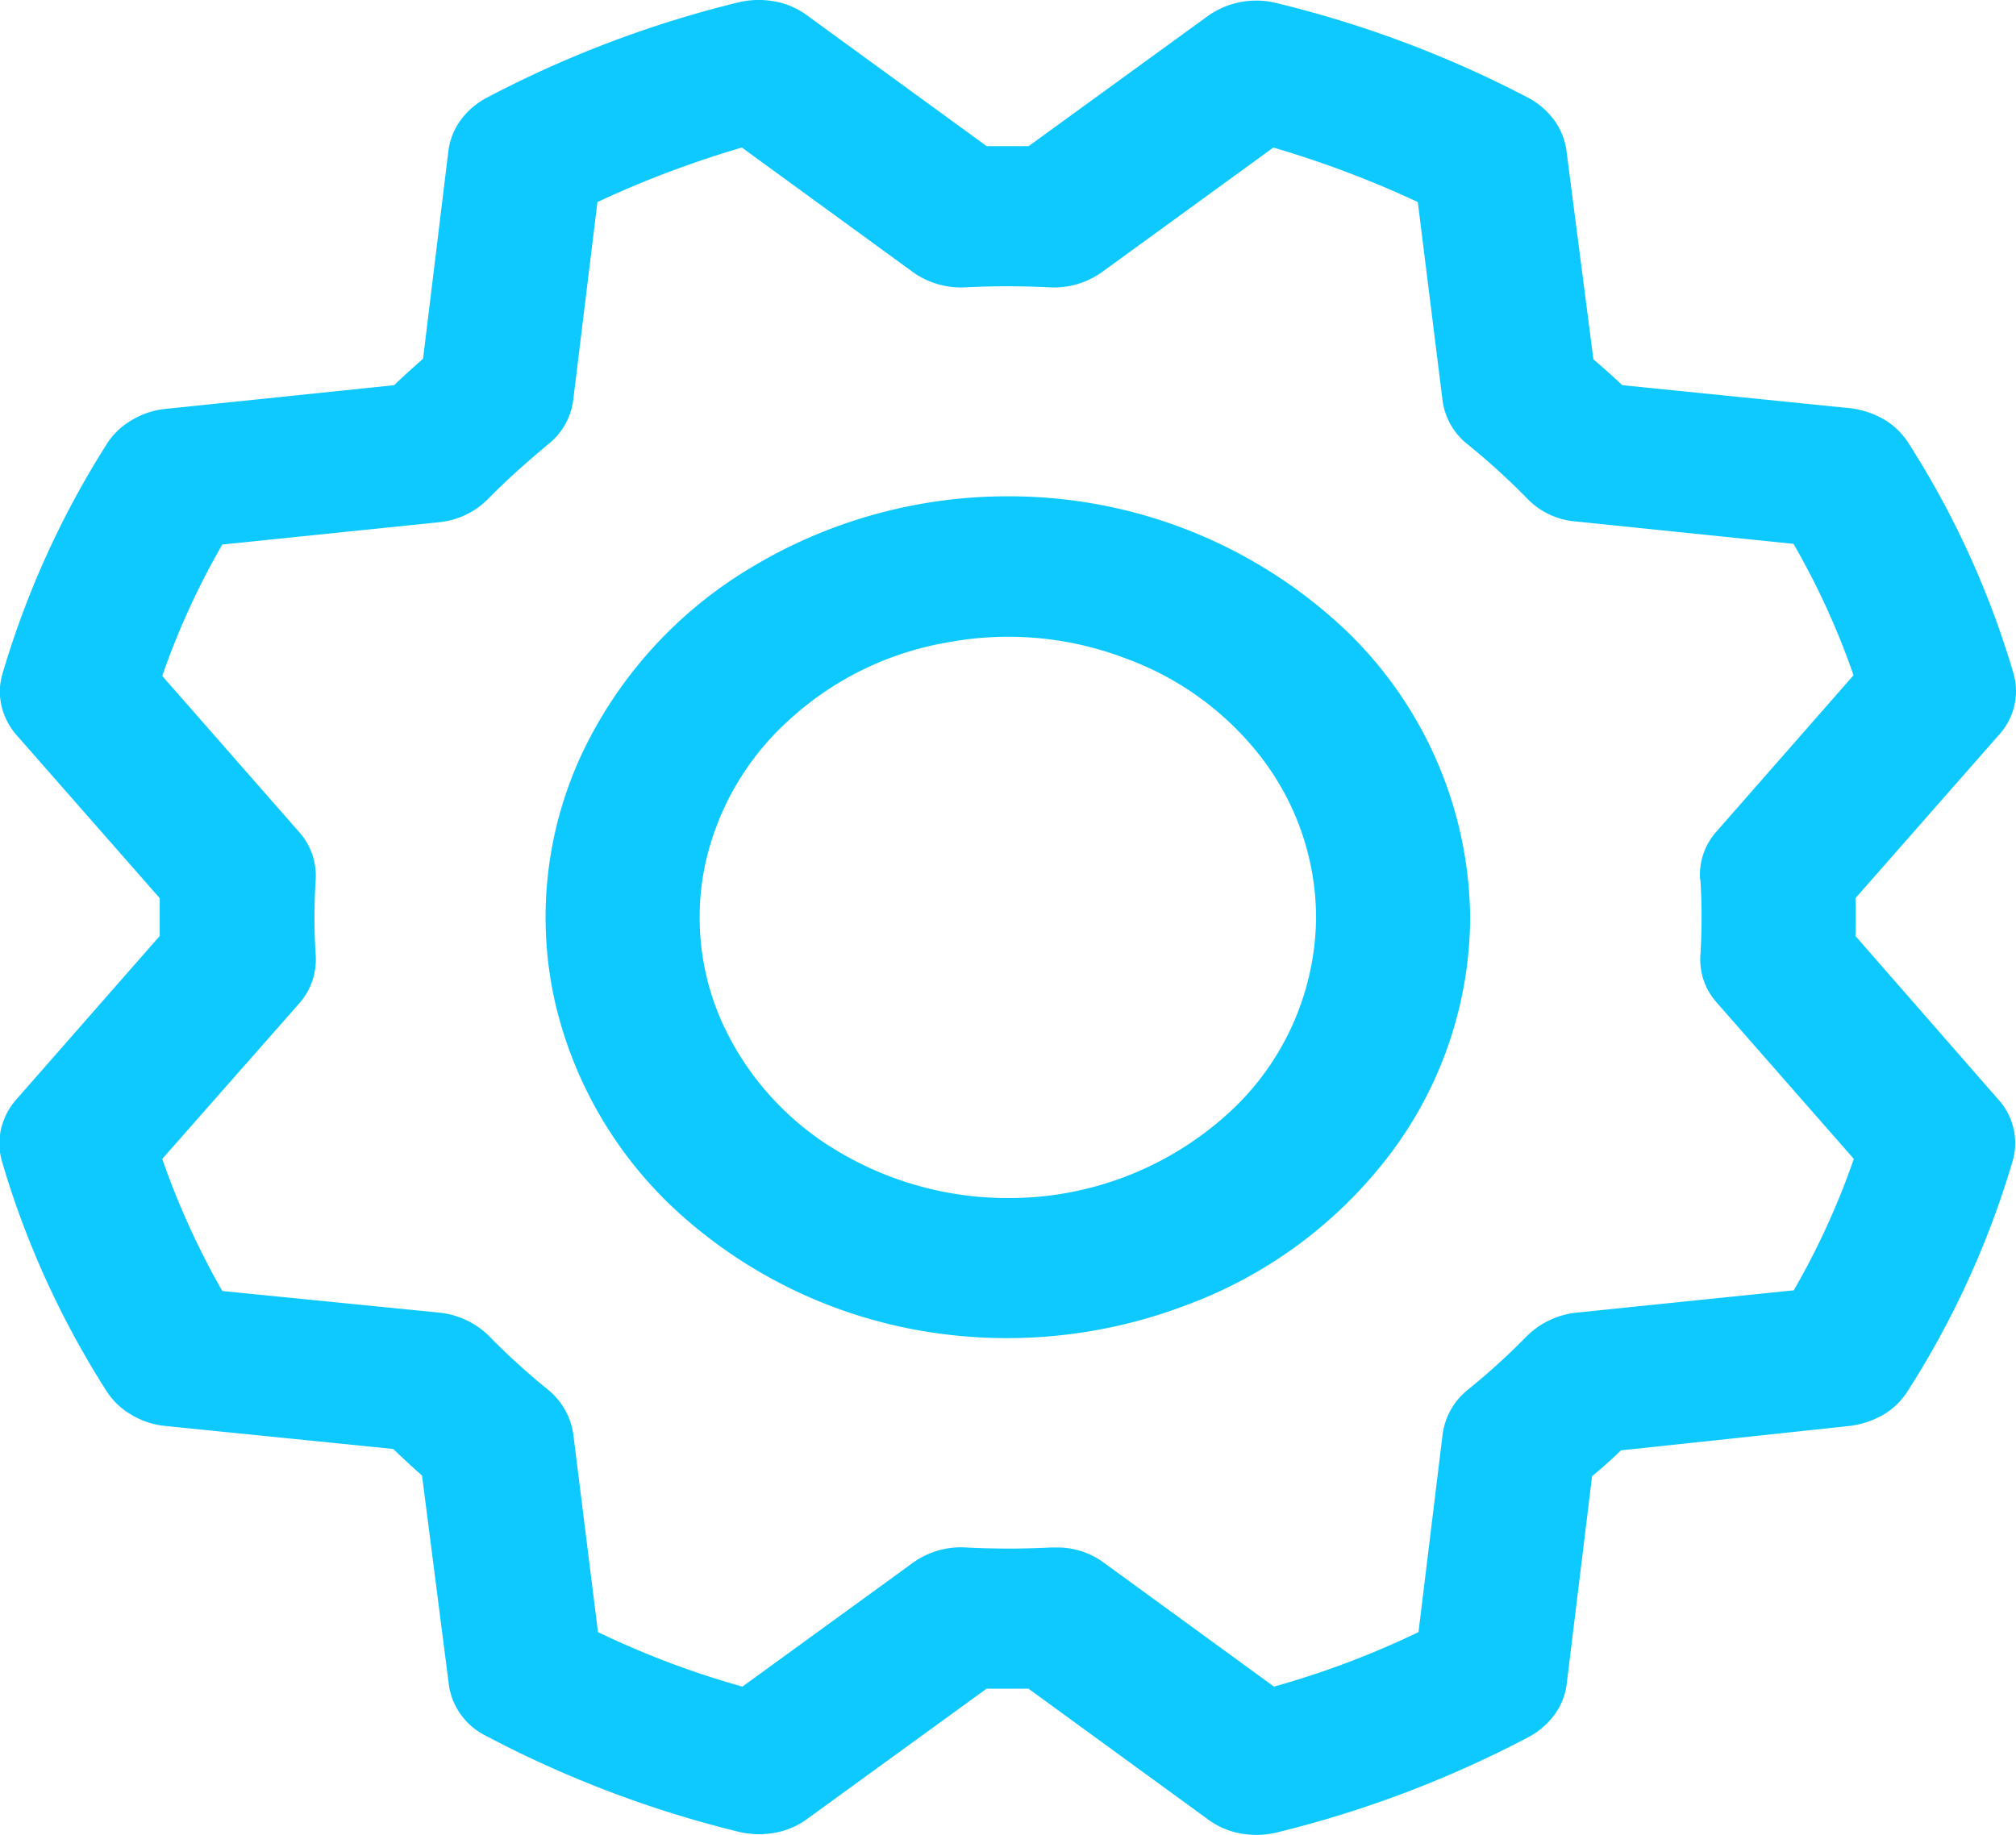
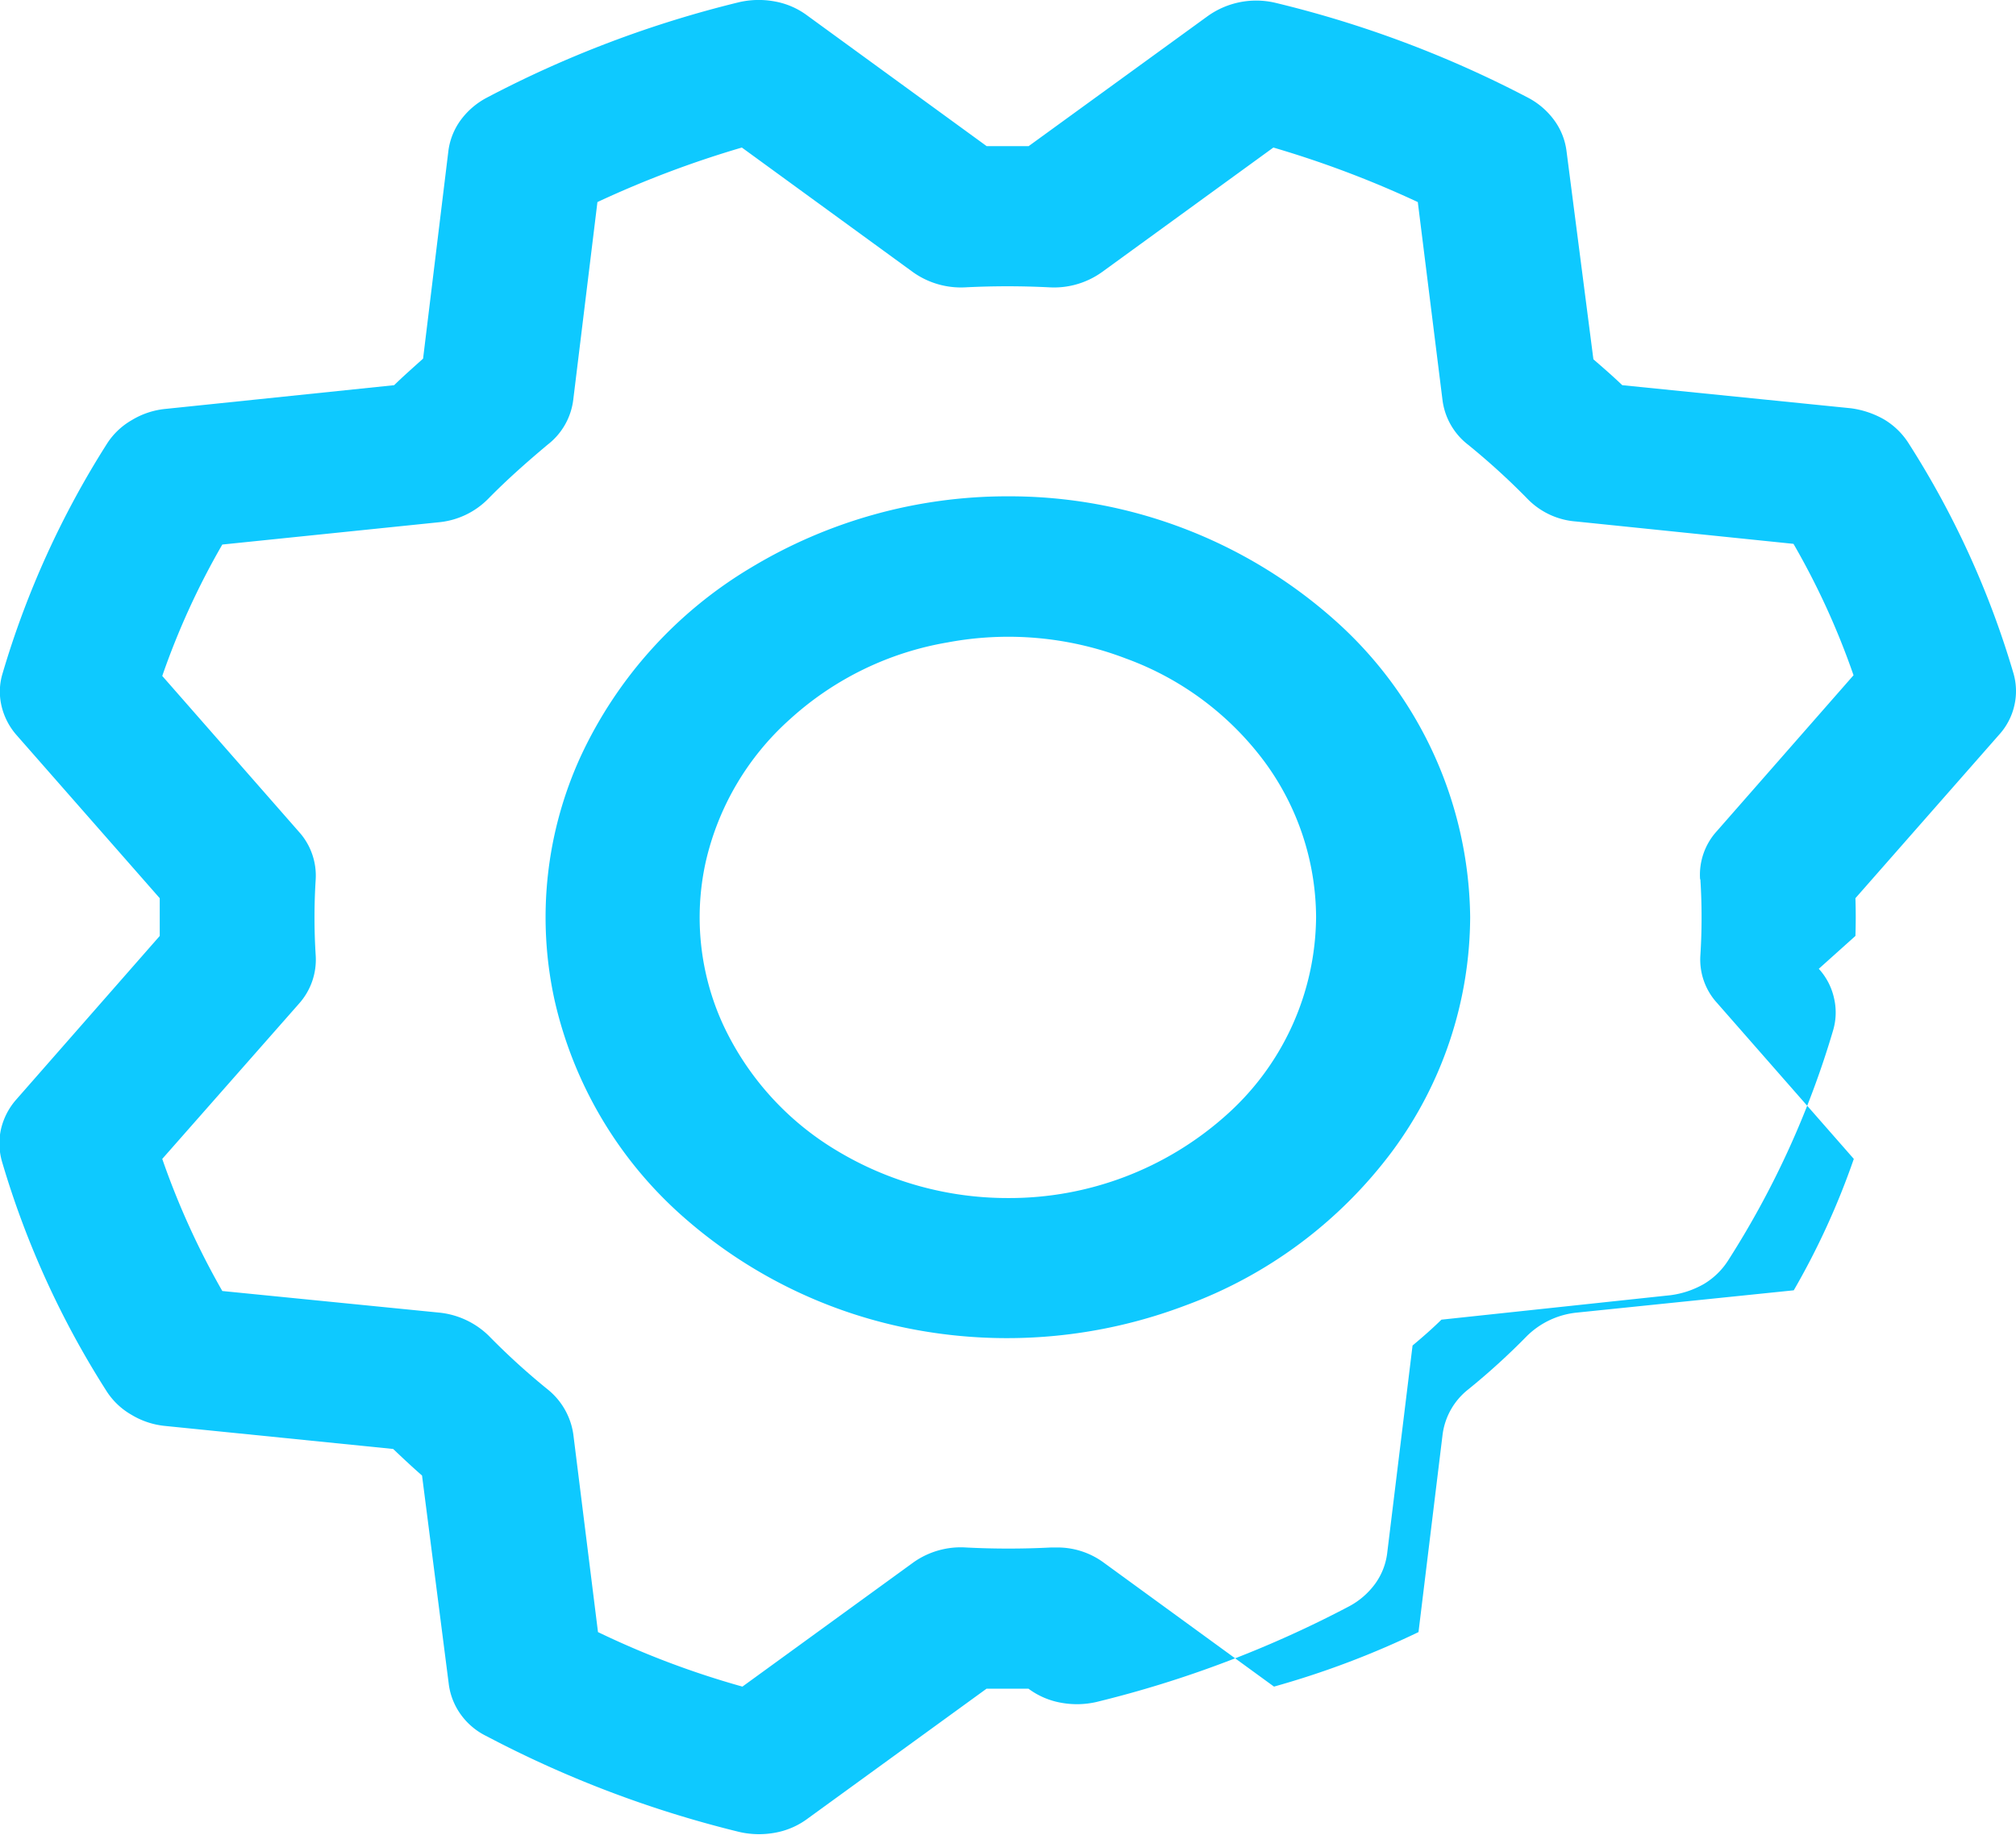
<svg xmlns="http://www.w3.org/2000/svg" width="28.838" height="26.253" viewBox="0 0 28.838 26.253">
  <g id="Groupe_3676" data-name="Groupe 3676" transform="translate(-135 -2882.999)">
-     <path id="Tracé_17542" data-name="Tracé 17542" d="M149.417,2890.1a7.1,7.1,0,0,0-3.674,1.02,6.168,6.168,0,0,0-2.436,2.7,5.528,5.528,0,0,0-.376,3.48,5.85,5.85,0,0,0,1.81,3.08,6.922,6.922,0,0,0,3.386,1.65,7.2,7.2,0,0,0,3.821-.35,6.47,6.47,0,0,0,2.968-2.21,5.665,5.665,0,0,0,1.114-3.35,5.768,5.768,0,0,0-1.939-4.25A7,7,0,0,0,149.417,2890.1Zm0,10.04a4.735,4.735,0,0,1-2.449-.68,4.127,4.127,0,0,1-1.624-1.8,3.678,3.678,0,0,1-.251-2.32,3.9,3.9,0,0,1,1.206-2.05,4.455,4.455,0,0,1,2.258-1.1,4.7,4.7,0,0,1,2.547.23,4.307,4.307,0,0,1,1.979,1.47,3.776,3.776,0,0,1,.743,2.23,3.831,3.831,0,0,1-1.292,2.84A4.653,4.653,0,0,1,149.417,2900.14Zm12.124-3.75q.009-.27,0-.54l2.056-2.34a.923.923,0,0,0,.218-.42.91.91,0,0,0-.014-.46,12.809,12.809,0,0,0-1.5-3.29,1.055,1.055,0,0,0-.35-.34,1.3,1.3,0,0,0-.477-.16l-3.268-.33c-.136-.13-.274-.25-.413-.37l-.386-2.99a.946.946,0,0,0-.174-.43,1.093,1.093,0,0,0-.369-.32,15.708,15.708,0,0,0-3.617-1.36,1.193,1.193,0,0,0-.972.19l-2.561,1.86h-.6l-2.568-1.87a1.1,1.1,0,0,0-.462-.2,1.25,1.25,0,0,0-.51.01,15.734,15.734,0,0,0-3.617,1.37,1.1,1.1,0,0,0-.369.32.956.956,0,0,0-.173.43l-.363,2.98c-.144.13-.281.25-.414.38l-3.276.34a1.139,1.139,0,0,0-.477.16,1.027,1.027,0,0,0-.35.33,12.931,12.931,0,0,0-1.5,3.3.888.888,0,0,0-.013.46.965.965,0,0,0,.218.42l2.045,2.33v.54l-2.052,2.34a.976.976,0,0,0-.218.42.945.945,0,0,0,.014.47,12.809,12.809,0,0,0,1.5,3.29,1.027,1.027,0,0,0,.35.33,1.139,1.139,0,0,0,.477.16l3.268.33c.137.13.275.26.413.38l.382,2.98a.949.949,0,0,0,.173.44.98.98,0,0,0,.37.31,15.744,15.744,0,0,0,3.616,1.37,1.255,1.255,0,0,0,.511.01,1.1,1.1,0,0,0,.462-.2l2.561-1.86h.6l2.568,1.87a1.1,1.1,0,0,0,.462.2,1.25,1.25,0,0,0,.51-.01,15.734,15.734,0,0,0,3.617-1.37,1.1,1.1,0,0,0,.369-.32.943.943,0,0,0,.172-.43l.364-2.98c.143-.12.281-.24.413-.37l3.277-.35a1.3,1.3,0,0,0,.477-.16,1.051,1.051,0,0,0,.349-.34,12.837,12.837,0,0,0,1.5-3.29.9.9,0,0,0,.013-.46.913.913,0,0,0-.218-.42Zm-2.218-.81a8.617,8.617,0,0,1,0,1.09.92.92,0,0,0,.24.68l1.955,2.23a10.832,10.832,0,0,1-.859,1.88l-3.113.32a1.187,1.187,0,0,0-.7.33,9.865,9.865,0,0,1-.846.77.983.983,0,0,0-.364.64l-.345,2.83a12.522,12.522,0,0,1-2.067.78l-2.444-1.78a1.115,1.115,0,0,0-.689-.21h-.066a11.916,11.916,0,0,1-1.2,0,1.172,1.172,0,0,0-.755.21l-2.45,1.78a12.513,12.513,0,0,1-2.066-.78l-.353-2.83a1.007,1.007,0,0,0-.364-.64,9.865,9.865,0,0,1-.846-.77,1.184,1.184,0,0,0-.7-.33l-3.111-.31a11.2,11.2,0,0,1-.859-1.89l1.955-2.22a.944.944,0,0,0,.24-.69,8.617,8.617,0,0,1,0-1.09.935.935,0,0,0-.24-.68l-1.955-2.23a10.831,10.831,0,0,1,.859-1.88l3.109-.32a1.143,1.143,0,0,0,.7-.34c.265-.27.548-.52.846-.77a.958.958,0,0,0,.365-.64l.346-2.83a14.608,14.608,0,0,1,2.066-.78l2.444,1.78a1.182,1.182,0,0,0,.755.22,11.916,11.916,0,0,1,1.2,0,1.178,1.178,0,0,0,.755-.22l2.449-1.78a14.608,14.608,0,0,1,2.066.78l.353,2.83a.96.96,0,0,0,.364.64,10.016,10.016,0,0,1,.846.77,1.079,1.079,0,0,0,.7.33l3.111.32a10.832,10.832,0,0,1,.859,1.88l-1.955,2.23a.927.927,0,0,0-.24.69Z" fill="#0ec9ff" />
+     <path id="Tracé_17542" data-name="Tracé 17542" d="M149.417,2890.1a7.1,7.1,0,0,0-3.674,1.02,6.168,6.168,0,0,0-2.436,2.7,5.528,5.528,0,0,0-.376,3.48,5.85,5.85,0,0,0,1.81,3.08,6.922,6.922,0,0,0,3.386,1.65,7.2,7.2,0,0,0,3.821-.35,6.47,6.47,0,0,0,2.968-2.21,5.665,5.665,0,0,0,1.114-3.35,5.768,5.768,0,0,0-1.939-4.25A7,7,0,0,0,149.417,2890.1Zm0,10.04a4.735,4.735,0,0,1-2.449-.68,4.127,4.127,0,0,1-1.624-1.8,3.678,3.678,0,0,1-.251-2.32,3.9,3.9,0,0,1,1.206-2.05,4.455,4.455,0,0,1,2.258-1.1,4.7,4.7,0,0,1,2.547.23,4.307,4.307,0,0,1,1.979,1.47,3.776,3.776,0,0,1,.743,2.23,3.831,3.831,0,0,1-1.292,2.84A4.653,4.653,0,0,1,149.417,2900.14Zm12.124-3.75q.009-.27,0-.54l2.056-2.34a.923.923,0,0,0,.218-.42.91.91,0,0,0-.014-.46,12.809,12.809,0,0,0-1.5-3.29,1.055,1.055,0,0,0-.35-.34,1.3,1.3,0,0,0-.477-.16l-3.268-.33c-.136-.13-.274-.25-.413-.37l-.386-2.99a.946.946,0,0,0-.174-.43,1.093,1.093,0,0,0-.369-.32,15.708,15.708,0,0,0-3.617-1.36,1.193,1.193,0,0,0-.972.19l-2.561,1.86h-.6l-2.568-1.87a1.1,1.1,0,0,0-.462-.2,1.25,1.25,0,0,0-.51.01,15.734,15.734,0,0,0-3.617,1.37,1.1,1.1,0,0,0-.369.32.956.956,0,0,0-.173.43l-.363,2.98c-.144.13-.281.25-.414.38l-3.276.34a1.139,1.139,0,0,0-.477.16,1.027,1.027,0,0,0-.35.33,12.931,12.931,0,0,0-1.5,3.3.888.888,0,0,0-.013.46.965.965,0,0,0,.218.42l2.045,2.33v.54l-2.052,2.34a.976.976,0,0,0-.218.42.945.945,0,0,0,.014.47,12.809,12.809,0,0,0,1.5,3.29,1.027,1.027,0,0,0,.35.33,1.139,1.139,0,0,0,.477.16l3.268.33c.137.13.275.26.413.38l.382,2.98a.949.949,0,0,0,.173.44.98.98,0,0,0,.37.31,15.744,15.744,0,0,0,3.616,1.37,1.255,1.255,0,0,0,.511.01,1.1,1.1,0,0,0,.462-.2l2.561-1.86h.6a1.1,1.1,0,0,0,.462.2,1.25,1.25,0,0,0,.51-.01,15.734,15.734,0,0,0,3.617-1.37,1.1,1.1,0,0,0,.369-.32.943.943,0,0,0,.172-.43l.364-2.98c.143-.12.281-.24.413-.37l3.277-.35a1.3,1.3,0,0,0,.477-.16,1.051,1.051,0,0,0,.349-.34,12.837,12.837,0,0,0,1.5-3.29.9.9,0,0,0,.013-.46.913.913,0,0,0-.218-.42Zm-2.218-.81a8.617,8.617,0,0,1,0,1.09.92.92,0,0,0,.24.68l1.955,2.23a10.832,10.832,0,0,1-.859,1.88l-3.113.32a1.187,1.187,0,0,0-.7.33,9.865,9.865,0,0,1-.846.77.983.983,0,0,0-.364.64l-.345,2.83a12.522,12.522,0,0,1-2.067.78l-2.444-1.78a1.115,1.115,0,0,0-.689-.21h-.066a11.916,11.916,0,0,1-1.2,0,1.172,1.172,0,0,0-.755.21l-2.45,1.78a12.513,12.513,0,0,1-2.066-.78l-.353-2.83a1.007,1.007,0,0,0-.364-.64,9.865,9.865,0,0,1-.846-.77,1.184,1.184,0,0,0-.7-.33l-3.111-.31a11.2,11.2,0,0,1-.859-1.89l1.955-2.22a.944.944,0,0,0,.24-.69,8.617,8.617,0,0,1,0-1.09.935.935,0,0,0-.24-.68l-1.955-2.23a10.831,10.831,0,0,1,.859-1.88l3.109-.32a1.143,1.143,0,0,0,.7-.34c.265-.27.548-.52.846-.77a.958.958,0,0,0,.365-.64l.346-2.83a14.608,14.608,0,0,1,2.066-.78l2.444,1.78a1.182,1.182,0,0,0,.755.22,11.916,11.916,0,0,1,1.2,0,1.178,1.178,0,0,0,.755-.22l2.449-1.78a14.608,14.608,0,0,1,2.066.78l.353,2.83a.96.96,0,0,0,.364.64,10.016,10.016,0,0,1,.846.77,1.079,1.079,0,0,0,.7.33l3.111.32a10.832,10.832,0,0,1,.859,1.88l-1.955,2.23a.927.927,0,0,0-.24.69Z" fill="#0ec9ff" />
  </g>
</svg>